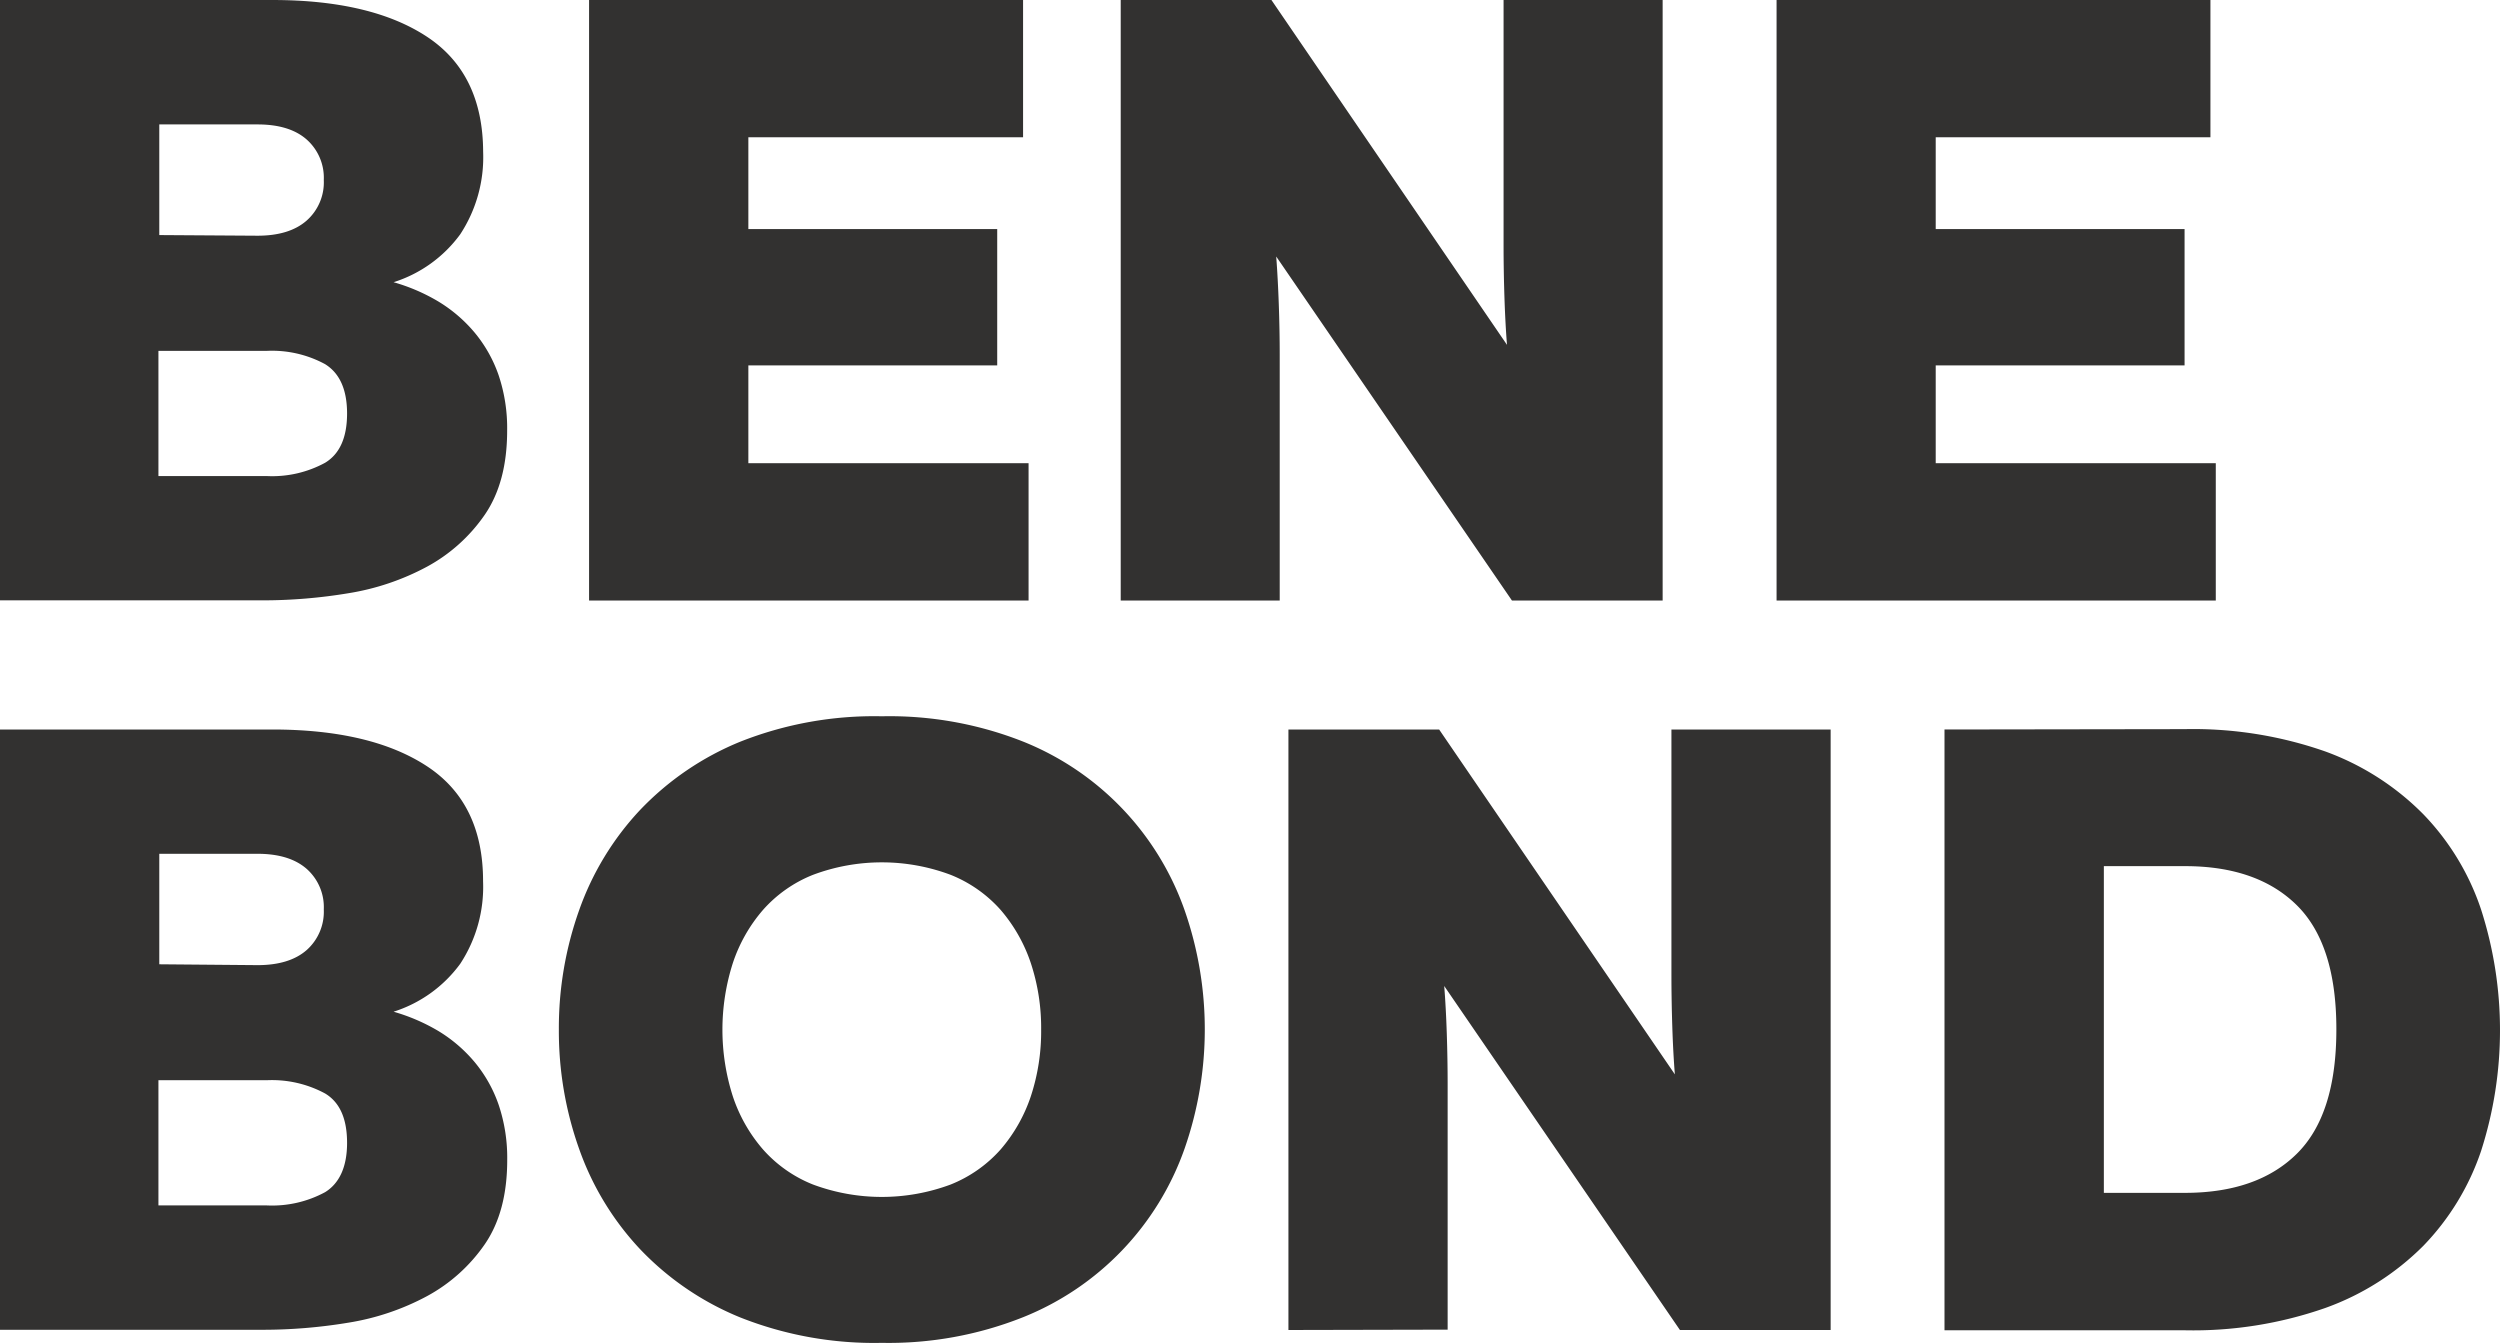
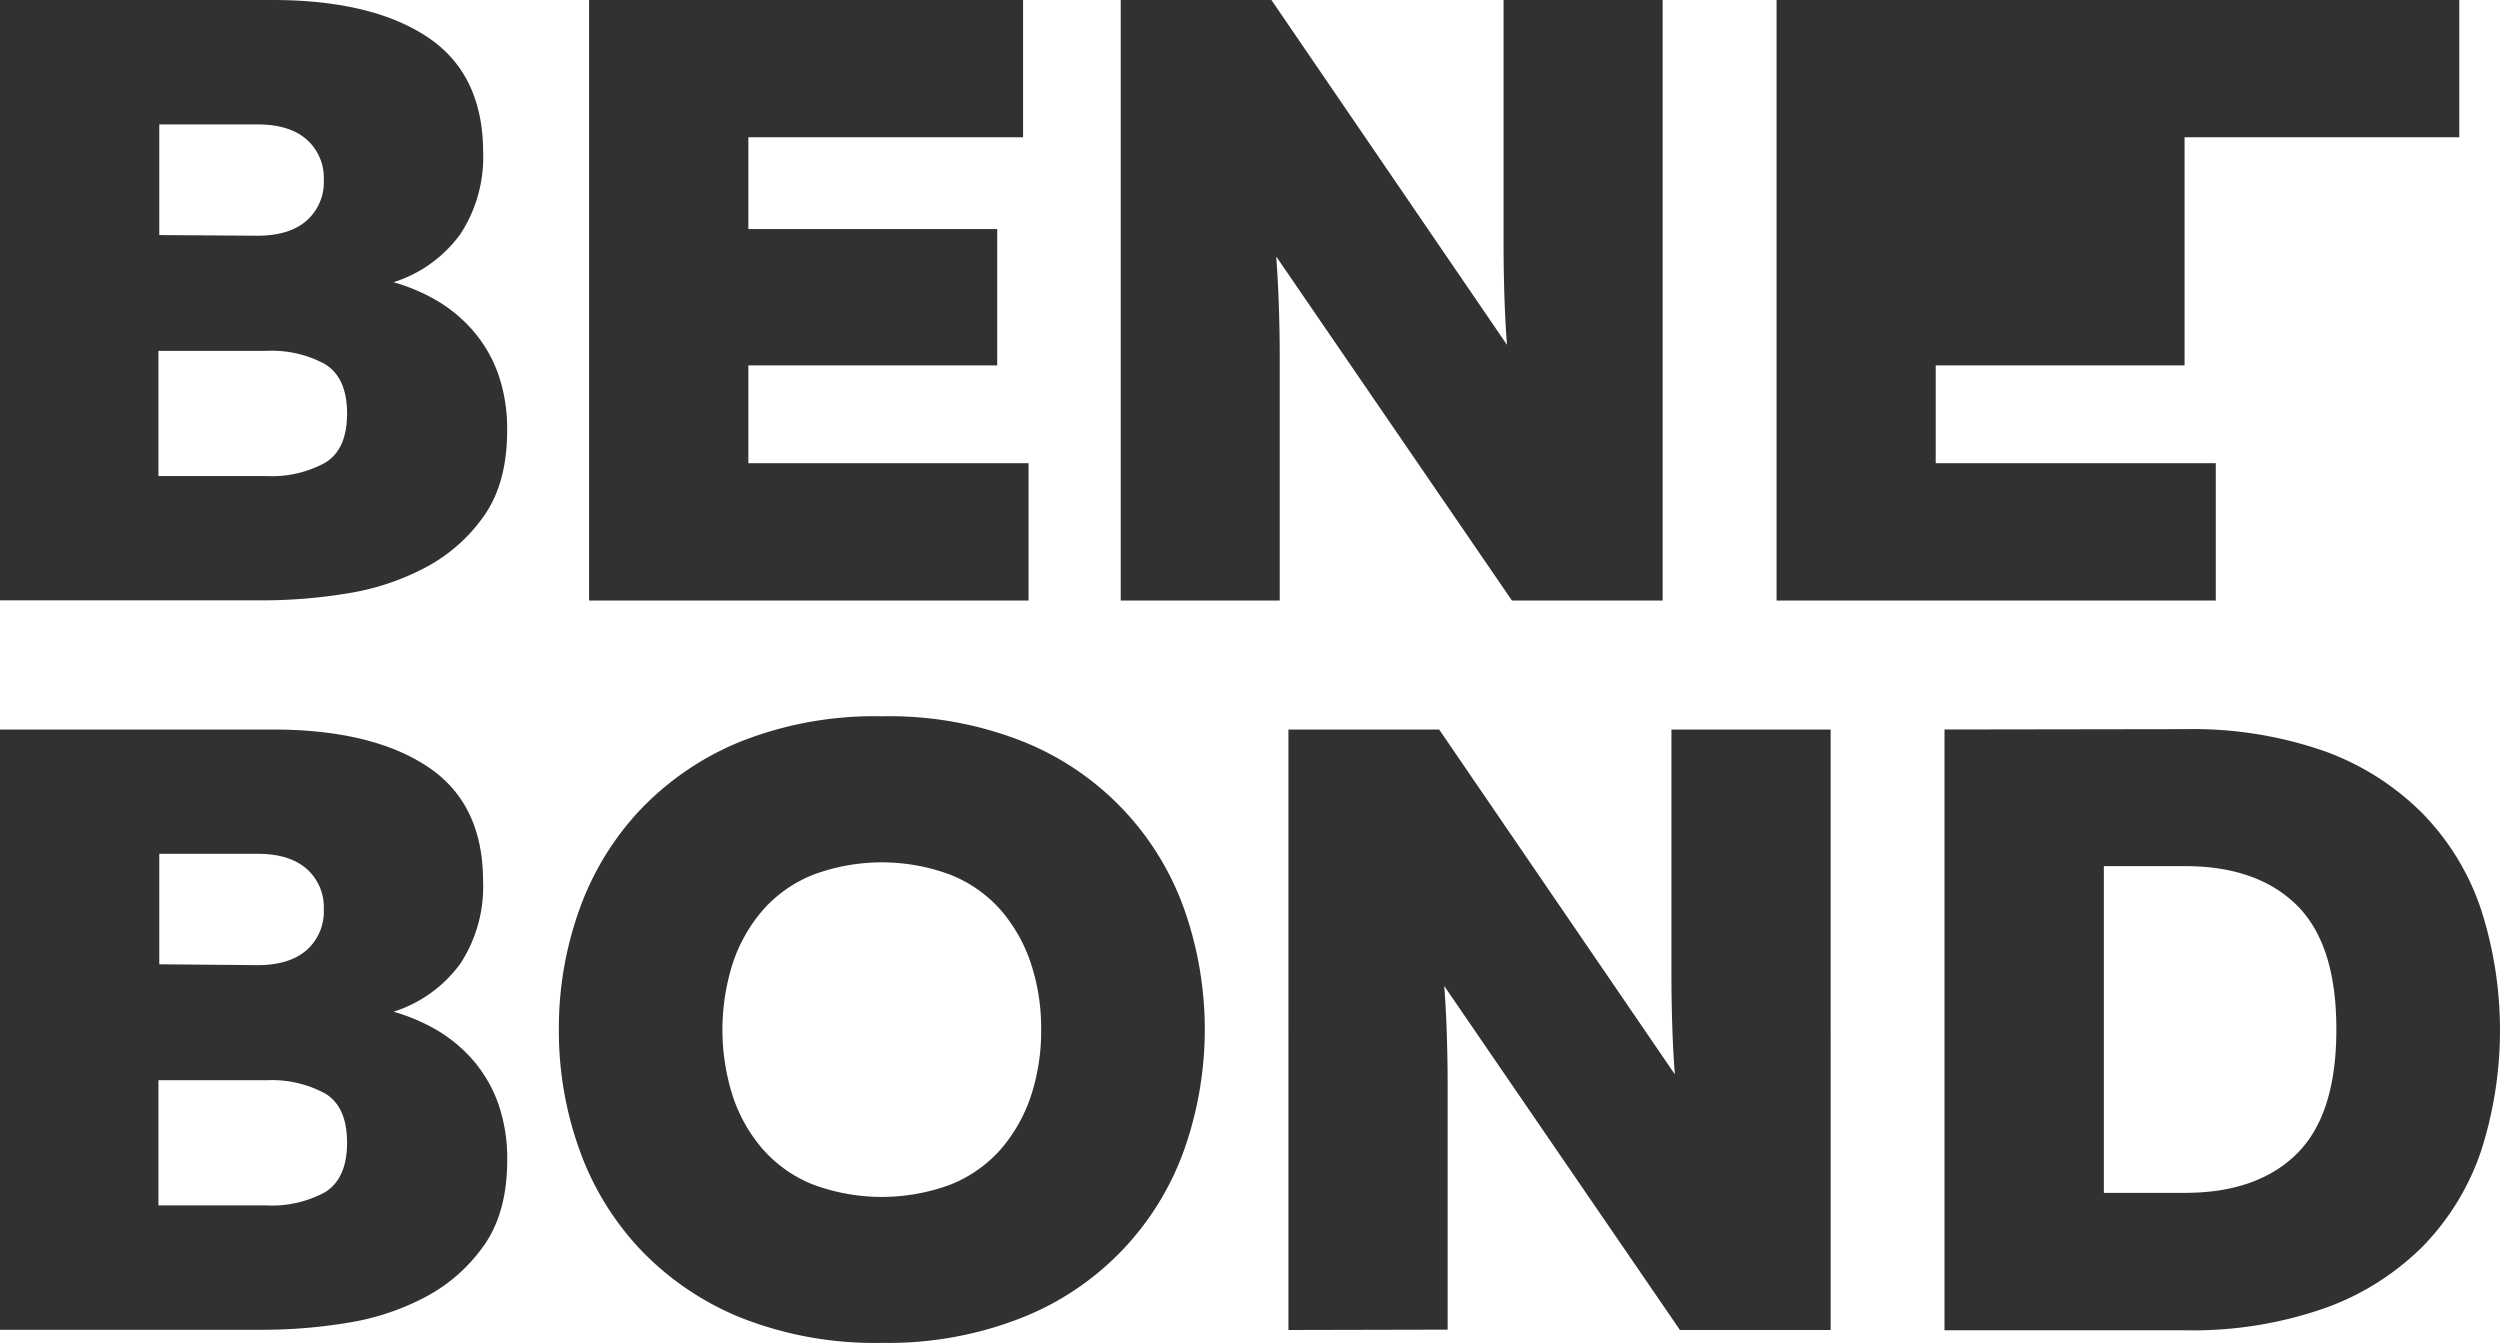
<svg xmlns="http://www.w3.org/2000/svg" viewBox="0 0 350 188" width="350" height="188">
  <defs>
    <style>.cls-1{fill:#323130;}</style>
  </defs>
  <title>main-nadpis</title>
  <g id="Layer_2" data-name="Layer 2">
    <g id="Layer_1-2" data-name="Layer 1">
-       <path class="cls-1" d="M38.1,0Q52,0,59.8,5.16t7.84,16.1a19.66,19.66,0,0,1-3.2,11.53,18.44,18.44,0,0,1-9.34,6.72,26.22,26.22,0,0,1,6.27,2.7,20.39,20.39,0,0,1,5.06,4.33,19.08,19.08,0,0,1,3.38,6A23.25,23.25,0,0,1,71,60.29q0,7.2-3.13,11.77a23.26,23.26,0,0,1-8.08,7.27,34.86,34.86,0,0,1-11,3.72,73.26,73.26,0,0,1-12.12,1H0V0ZM48.59,57.89q0-5-3.08-6.91a15.6,15.6,0,0,0-8.14-1.86H22.18V66.65H37.37a15.5,15.5,0,0,0,8.14-1.86q3.08-1.86,3.08-6.9M45.33,25.22a7.16,7.16,0,0,0-2.41-5.7c-1.61-1.41-3.9-2.1-6.87-2.1H22.3V32.91L36.05,33q4.46,0,6.87-2.11a7.15,7.15,0,0,0,2.41-5.7M82.47,0V84.07H144V64.85H104.77V51.16h34.84V32.07H104.77V19.22h38.46V0Zm96.69,84.07V49.72q0-3.48-.13-7.14t-.36-6.67l33,48.16h21.1V0H210.5V34.35q0,3.48.12,7.2t.36,6.73L178,0h-21.1V84.07ZM248.72,0V84.07h61.49V64.85H271V51.16h34.84V32.07H271V19.22h38.46V0ZM38.1,102.13q13.86,0,21.7,5.16t7.83,16.1a19.64,19.64,0,0,1-3.19,11.53,18.49,18.49,0,0,1-9.34,6.72,26.63,26.63,0,0,1,6.27,2.7,20.39,20.39,0,0,1,5.06,4.33,19.08,19.08,0,0,1,3.38,6,23.25,23.25,0,0,1,1.2,7.74q0,7.2-3.13,11.77a23.26,23.26,0,0,1-8.08,7.27,34.86,34.86,0,0,1-11,3.72,73.26,73.26,0,0,1-12.12,1H0V102.13ZM48.59,160c0-3.36-1-5.66-3.07-6.91a15.66,15.66,0,0,0-8.15-1.86H22.18v17.53H37.37a15.56,15.56,0,0,0,8.15-1.86c2-1.24,3.07-3.54,3.07-6.9m-3.26-32.67a7.16,7.16,0,0,0-2.41-5.7q-2.41-2.1-6.87-2.1H22.3V135l13.75.12q4.46,0,6.87-2.1a7.18,7.18,0,0,0,2.41-5.71m32.91,16.81a49.18,49.18,0,0,1,2.84-16.69,39.9,39.9,0,0,1,8.5-14,40.46,40.46,0,0,1,14.1-9.61,50.89,50.89,0,0,1,19.78-3.54,50.87,50.87,0,0,1,19.77,3.54,39.54,39.54,0,0,1,22.61,23.6,50.66,50.66,0,0,1,0,33.39,39.54,39.54,0,0,1-22.61,23.6A50.87,50.87,0,0,1,123.46,188a50.89,50.89,0,0,1-19.78-3.54,40.33,40.33,0,0,1-14.1-9.61,39.81,39.81,0,0,1-8.5-14,49.19,49.19,0,0,1-2.84-16.7m67.52,0a28.88,28.88,0,0,0-1.44-9.3,22.18,22.18,0,0,0-4.22-7.45,18.57,18.57,0,0,0-7-4.92,27.45,27.45,0,0,0-19.29,0,18.45,18.45,0,0,0-7,4.92,21.85,21.85,0,0,0-4.22,7.45,30.61,30.61,0,0,0,0,18.62,21.8,21.8,0,0,0,4.22,7.44,18.45,18.45,0,0,0,7,4.92,27.6,27.6,0,0,0,19.29,0,18.57,18.57,0,0,0,7-4.92,22.13,22.13,0,0,0,4.22-7.44,29,29,0,0,0,1.44-9.32m56.91,42V151.85q0-3.48-.12-7.14t-.36-6.67l33,48.16h21.1V102.13H234v34.35q0,3.48.12,7.21t.36,6.72l-33-48.28h-21.1V186.2Zm103.2-84.07a56,56,0,0,1,19.66,3.12A37.09,37.09,0,0,1,339.27,114a35.21,35.21,0,0,1,8.08,13.33,55.25,55.25,0,0,1,0,33.81,35.29,35.29,0,0,1-8.08,13.27,37,37,0,0,1-13.74,8.71,56,56,0,0,1-19.66,3.12H272.23V102.13Zm21.22,42q0-11.89-5.55-17.36t-15.67-5.46H294.54V167h11.33q10.13,0,15.67-5.46t5.55-17.35" />
+       <path class="cls-1" d="M38.1,0Q52,0,59.8,5.16t7.84,16.1a19.66,19.66,0,0,1-3.2,11.53,18.44,18.44,0,0,1-9.34,6.72,26.22,26.22,0,0,1,6.27,2.7,20.39,20.39,0,0,1,5.06,4.33,19.08,19.08,0,0,1,3.38,6A23.25,23.25,0,0,1,71,60.29q0,7.2-3.13,11.77a23.26,23.26,0,0,1-8.08,7.27,34.86,34.86,0,0,1-11,3.72,73.26,73.26,0,0,1-12.12,1H0V0ZM48.59,57.89q0-5-3.08-6.91a15.6,15.6,0,0,0-8.14-1.86H22.18V66.65H37.37a15.5,15.5,0,0,0,8.14-1.86q3.08-1.86,3.08-6.9M45.33,25.22a7.16,7.16,0,0,0-2.41-5.7c-1.61-1.41-3.9-2.1-6.87-2.1H22.3V32.91L36.05,33q4.46,0,6.87-2.11a7.15,7.15,0,0,0,2.41-5.7M82.47,0V84.07H144V64.85H104.77V51.16h34.84V32.07H104.77V19.22h38.46V0Zm96.69,84.07V49.72q0-3.48-.13-7.14t-.36-6.67l33,48.16h21.1V0H210.5V34.35q0,3.48.12,7.2t.36,6.73L178,0h-21.1V84.07ZM248.72,0V84.07h61.49V64.85H271V51.16h34.84V32.07V19.22h38.46V0ZM38.1,102.13q13.86,0,21.7,5.16t7.83,16.1a19.64,19.64,0,0,1-3.19,11.53,18.49,18.49,0,0,1-9.34,6.72,26.63,26.63,0,0,1,6.27,2.7,20.39,20.39,0,0,1,5.06,4.33,19.08,19.08,0,0,1,3.38,6,23.25,23.25,0,0,1,1.2,7.74q0,7.2-3.13,11.77a23.26,23.26,0,0,1-8.08,7.27,34.86,34.86,0,0,1-11,3.72,73.26,73.26,0,0,1-12.12,1H0V102.13ZM48.59,160c0-3.36-1-5.66-3.07-6.91a15.66,15.66,0,0,0-8.15-1.86H22.18v17.53H37.37a15.56,15.56,0,0,0,8.15-1.86c2-1.24,3.07-3.54,3.07-6.9m-3.26-32.67a7.16,7.16,0,0,0-2.41-5.7q-2.41-2.1-6.87-2.1H22.3V135l13.75.12q4.46,0,6.87-2.1a7.18,7.18,0,0,0,2.41-5.71m32.91,16.81a49.18,49.18,0,0,1,2.84-16.69,39.9,39.9,0,0,1,8.5-14,40.46,40.46,0,0,1,14.1-9.61,50.89,50.89,0,0,1,19.78-3.54,50.87,50.87,0,0,1,19.77,3.54,39.54,39.54,0,0,1,22.61,23.6,50.66,50.66,0,0,1,0,33.39,39.54,39.54,0,0,1-22.61,23.6A50.87,50.87,0,0,1,123.46,188a50.89,50.89,0,0,1-19.78-3.54,40.33,40.33,0,0,1-14.1-9.61,39.81,39.81,0,0,1-8.5-14,49.19,49.19,0,0,1-2.84-16.7m67.52,0a28.88,28.88,0,0,0-1.44-9.3,22.18,22.18,0,0,0-4.22-7.45,18.57,18.57,0,0,0-7-4.92,27.45,27.45,0,0,0-19.29,0,18.45,18.45,0,0,0-7,4.92,21.85,21.85,0,0,0-4.22,7.45,30.61,30.61,0,0,0,0,18.62,21.8,21.8,0,0,0,4.22,7.44,18.45,18.45,0,0,0,7,4.92,27.6,27.6,0,0,0,19.29,0,18.57,18.57,0,0,0,7-4.92,22.13,22.13,0,0,0,4.22-7.44,29,29,0,0,0,1.44-9.32m56.91,42V151.85q0-3.48-.12-7.14t-.36-6.67l33,48.16h21.1V102.13H234v34.35q0,3.48.12,7.21t.36,6.72l-33-48.28h-21.1V186.2Zm103.2-84.07a56,56,0,0,1,19.66,3.12A37.09,37.09,0,0,1,339.27,114a35.21,35.21,0,0,1,8.08,13.33,55.25,55.25,0,0,1,0,33.81,35.29,35.29,0,0,1-8.08,13.27,37,37,0,0,1-13.74,8.71,56,56,0,0,1-19.66,3.12H272.23V102.13Zm21.22,42q0-11.89-5.55-17.36t-15.67-5.46H294.54V167h11.33q10.13,0,15.67-5.46t5.55-17.35" />
    </g>
  </g>
</svg>